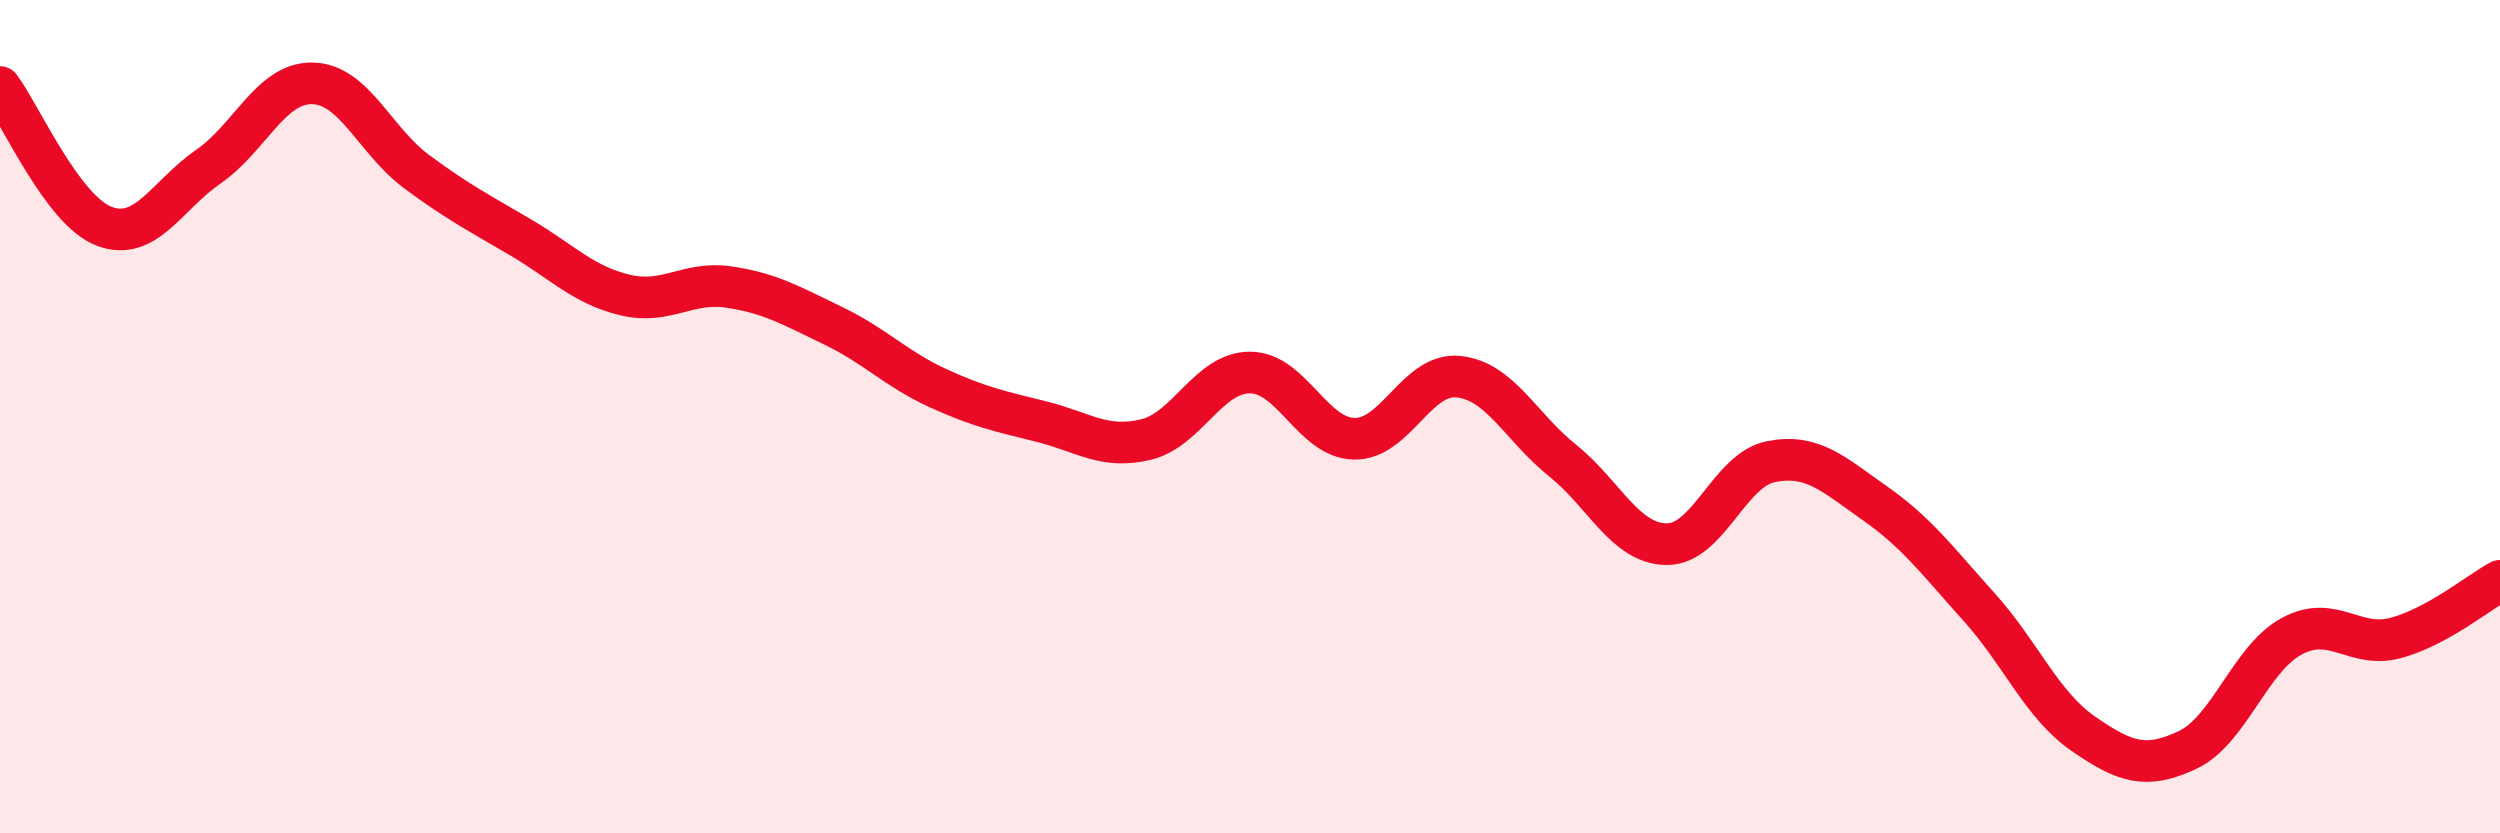
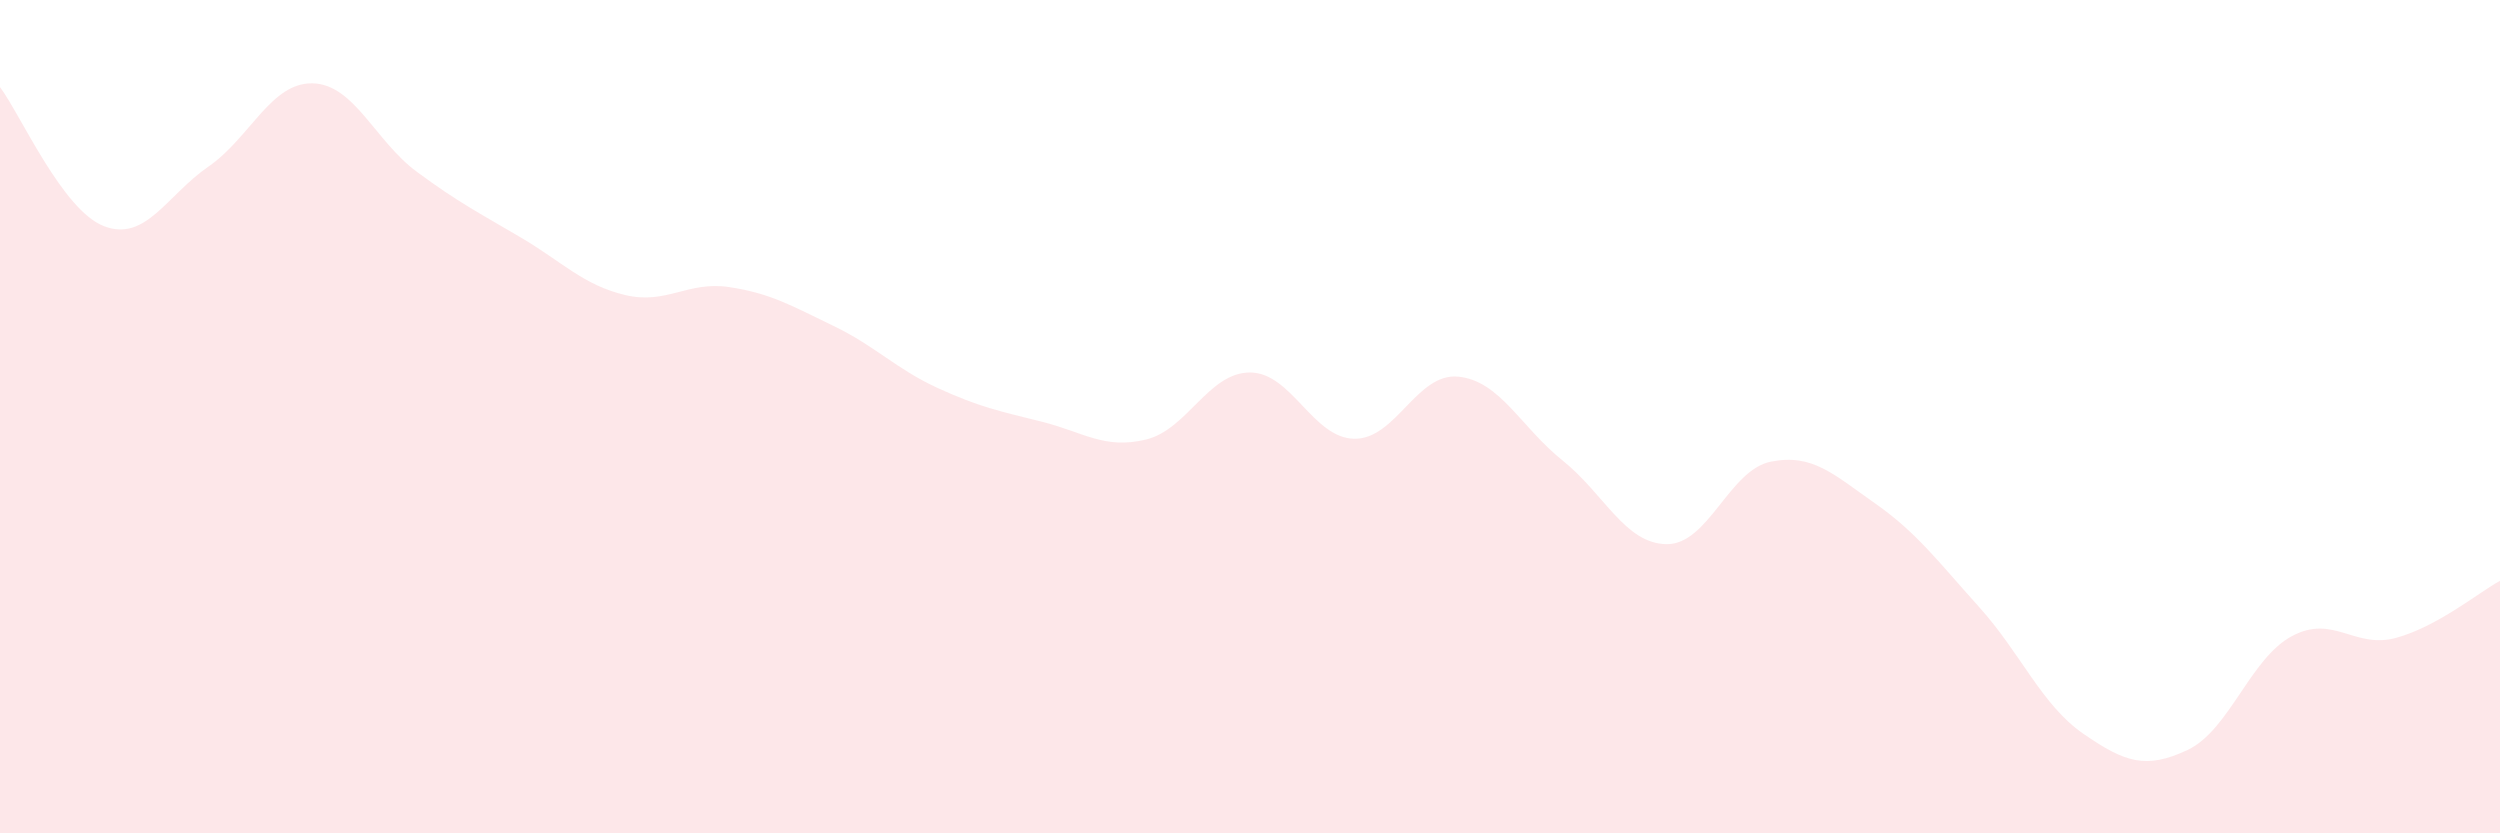
<svg xmlns="http://www.w3.org/2000/svg" width="60" height="20" viewBox="0 0 60 20">
  <path d="M 0,2.09 C 0.5,2.76 1.5,5.05 2.5,5.43 C 3.5,5.81 4,4.69 5,4 C 6,3.31 6.5,1.98 7.5,2 C 8.5,2.02 9,3.38 10,4.12 C 11,4.86 11.5,5.11 12.5,5.7 C 13.5,6.29 14,6.84 15,7.08 C 16,7.32 16.5,6.74 17.5,6.89 C 18.5,7.04 19,7.34 20,7.82 C 21,8.3 21.5,8.85 22.5,9.31 C 23.5,9.77 24,9.87 25,10.12 C 26,10.37 26.5,10.79 27.5,10.55 C 28.5,10.31 29,8.94 30,8.94 C 31,8.94 31.5,10.51 32.5,10.53 C 33.5,10.55 34,8.94 35,9.04 C 36,9.14 36.5,10.25 37.5,11.05 C 38.5,11.85 39,13.05 40,13.06 C 41,13.07 41.5,11.28 42.5,11.08 C 43.5,10.88 44,11.38 45,12.08 C 46,12.78 46.5,13.46 47.5,14.57 C 48.5,15.68 49,16.92 50,17.61 C 51,18.3 51.5,18.47 52.5,18 C 53.5,17.53 54,15.81 55,15.27 C 56,14.73 56.5,15.58 57.5,15.31 C 58.5,15.04 59.5,14.21 60,13.94L60 20L0 20Z" fill="#EB0A25" opacity="0.1" stroke-linecap="round" stroke-linejoin="round" />
-   <path d="M 0,2.09 C 0.5,2.76 1.5,5.05 2.5,5.43 C 3.5,5.81 4,4.69 5,4 C 6,3.31 6.5,1.98 7.5,2 C 8.5,2.02 9,3.38 10,4.12 C 11,4.86 11.5,5.11 12.5,5.7 C 13.5,6.29 14,6.84 15,7.08 C 16,7.32 16.5,6.74 17.5,6.89 C 18.5,7.04 19,7.34 20,7.82 C 21,8.3 21.5,8.85 22.5,9.31 C 23.5,9.77 24,9.87 25,10.12 C 26,10.37 26.5,10.79 27.5,10.55 C 28.5,10.31 29,8.94 30,8.94 C 31,8.94 31.5,10.51 32.5,10.53 C 33.5,10.55 34,8.94 35,9.04 C 36,9.14 36.5,10.25 37.5,11.05 C 38.5,11.85 39,13.05 40,13.06 C 41,13.07 41.5,11.28 42.5,11.08 C 43.5,10.88 44,11.38 45,12.08 C 46,12.78 46.5,13.46 47.5,14.57 C 48.5,15.68 49,16.92 50,17.61 C 51,18.3 51.5,18.47 52.5,18 C 53.5,17.53 54,15.81 55,15.27 C 56,14.73 56.5,15.58 57.5,15.31 C 58.5,15.04 59.5,14.21 60,13.94" stroke="#EB0A25" stroke-width="1" fill="none" stroke-linecap="round" stroke-linejoin="round" />
</svg>